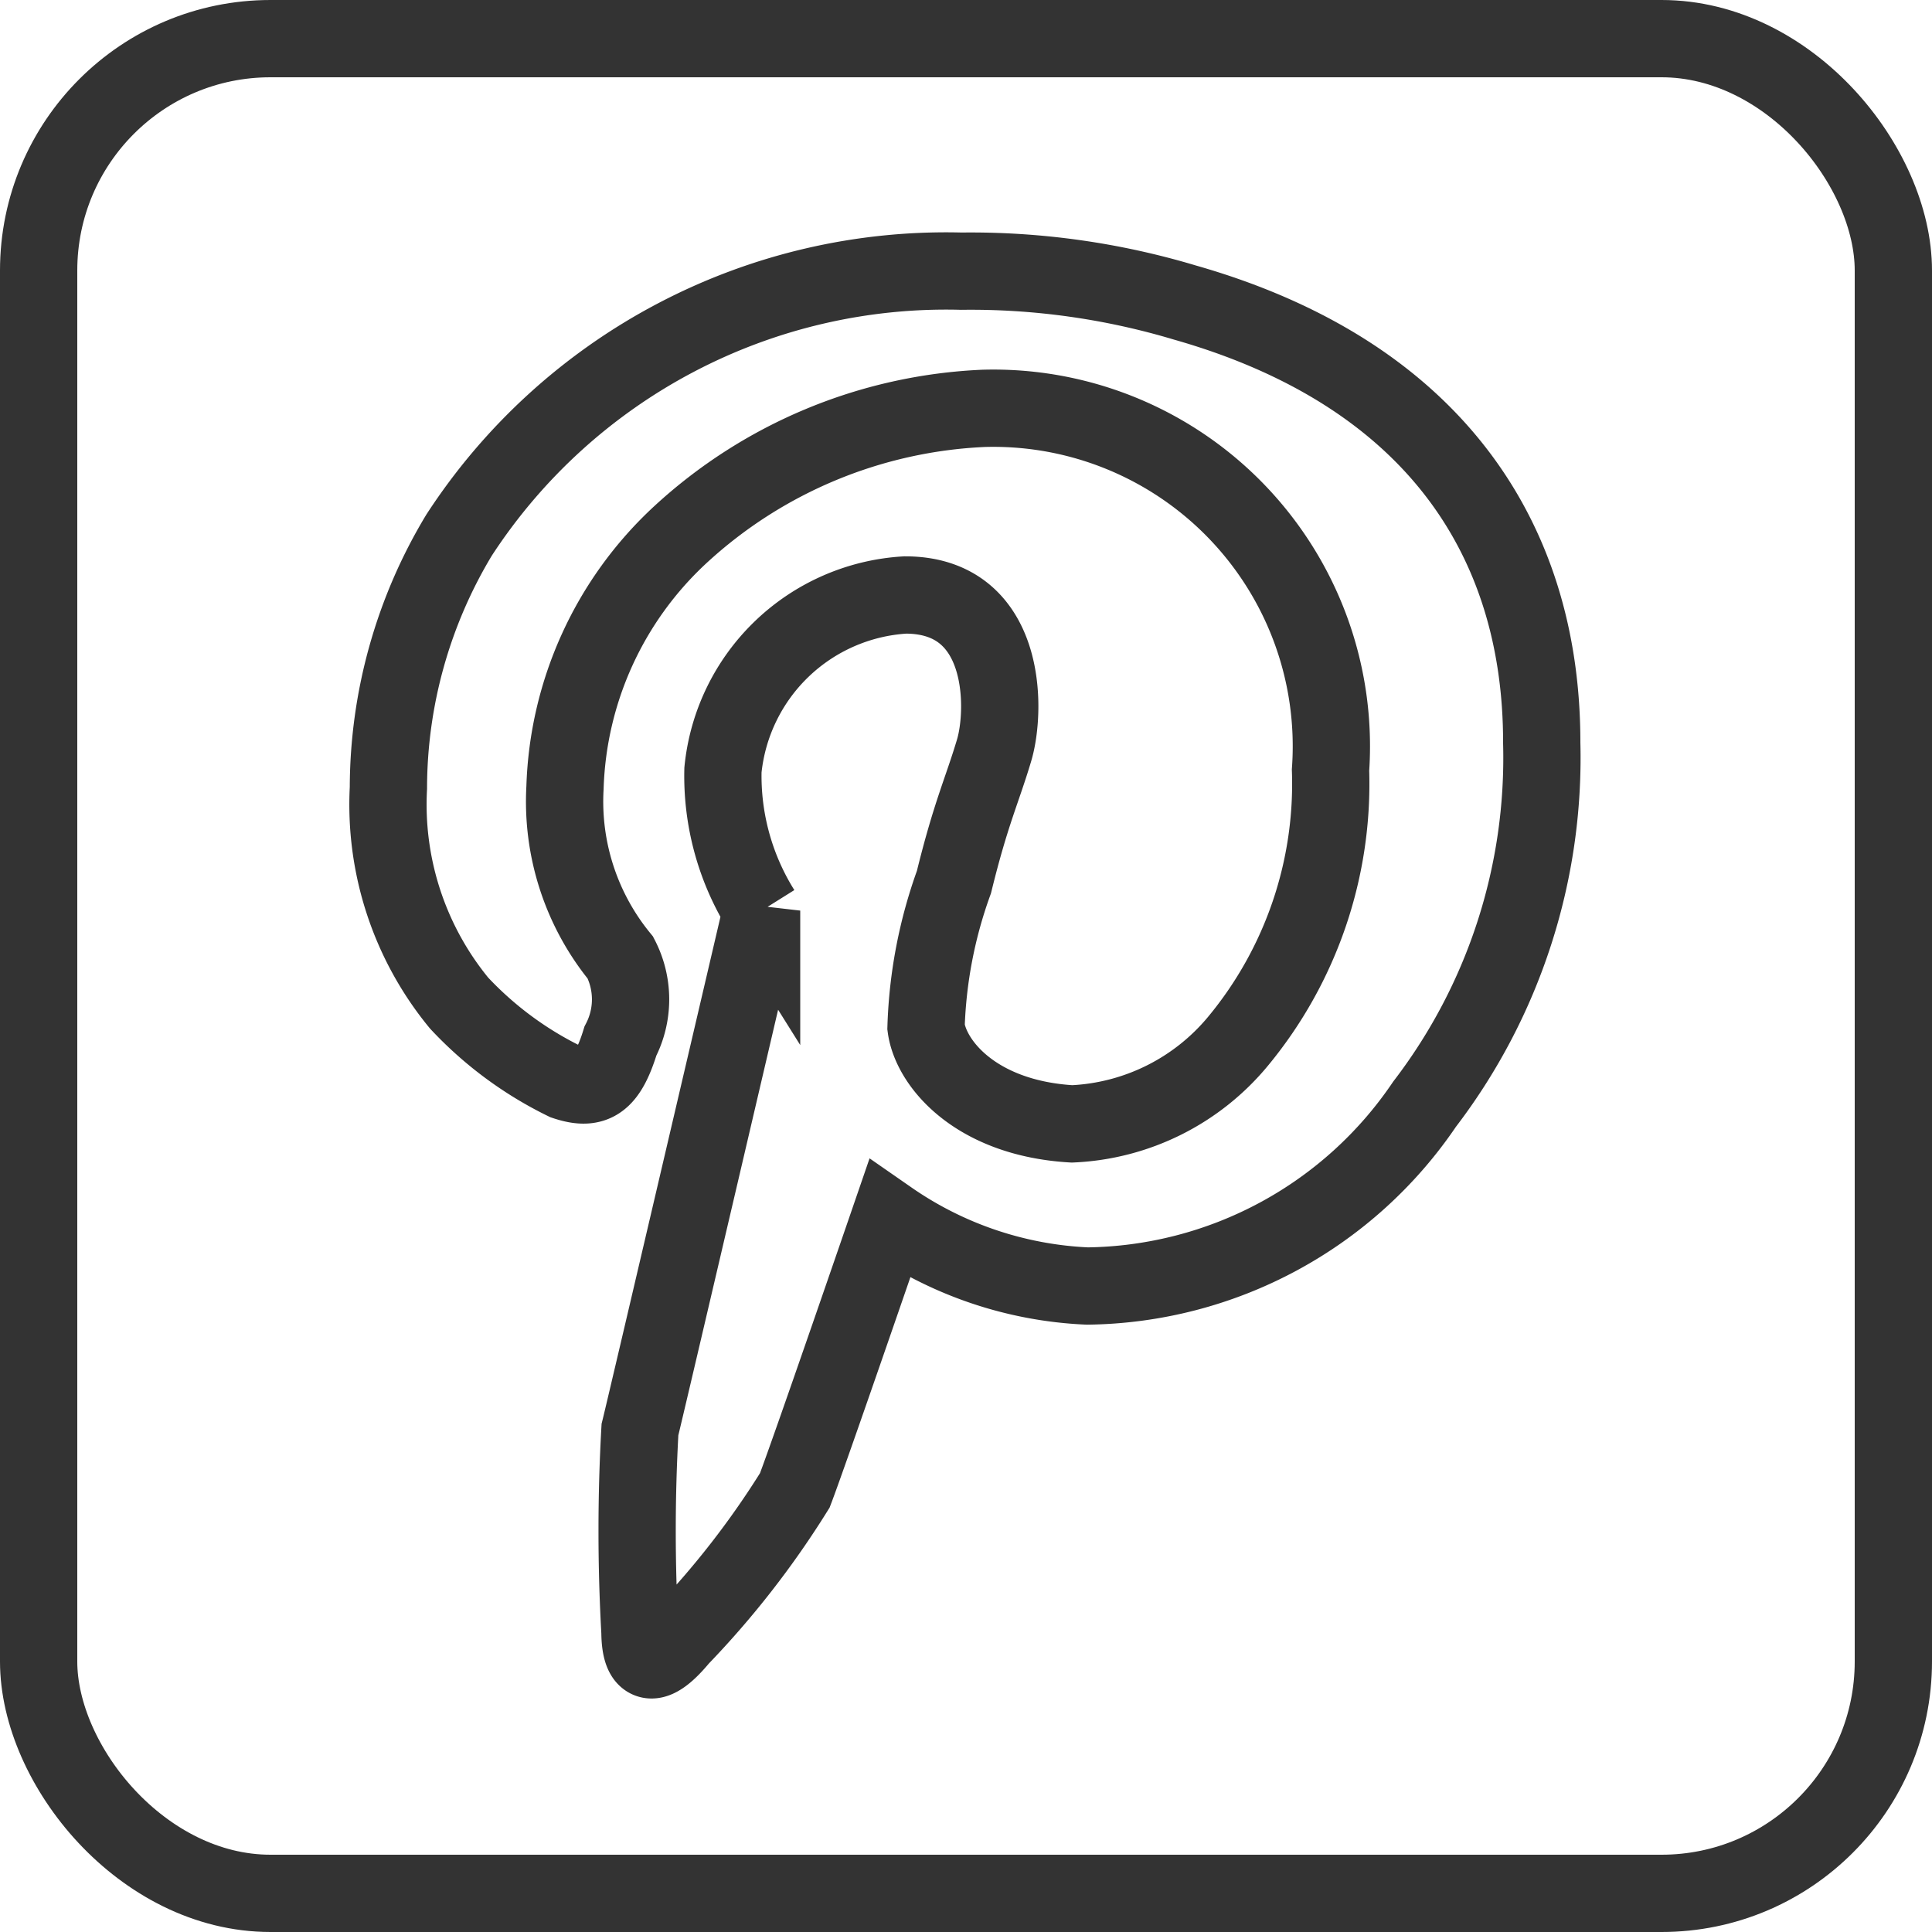
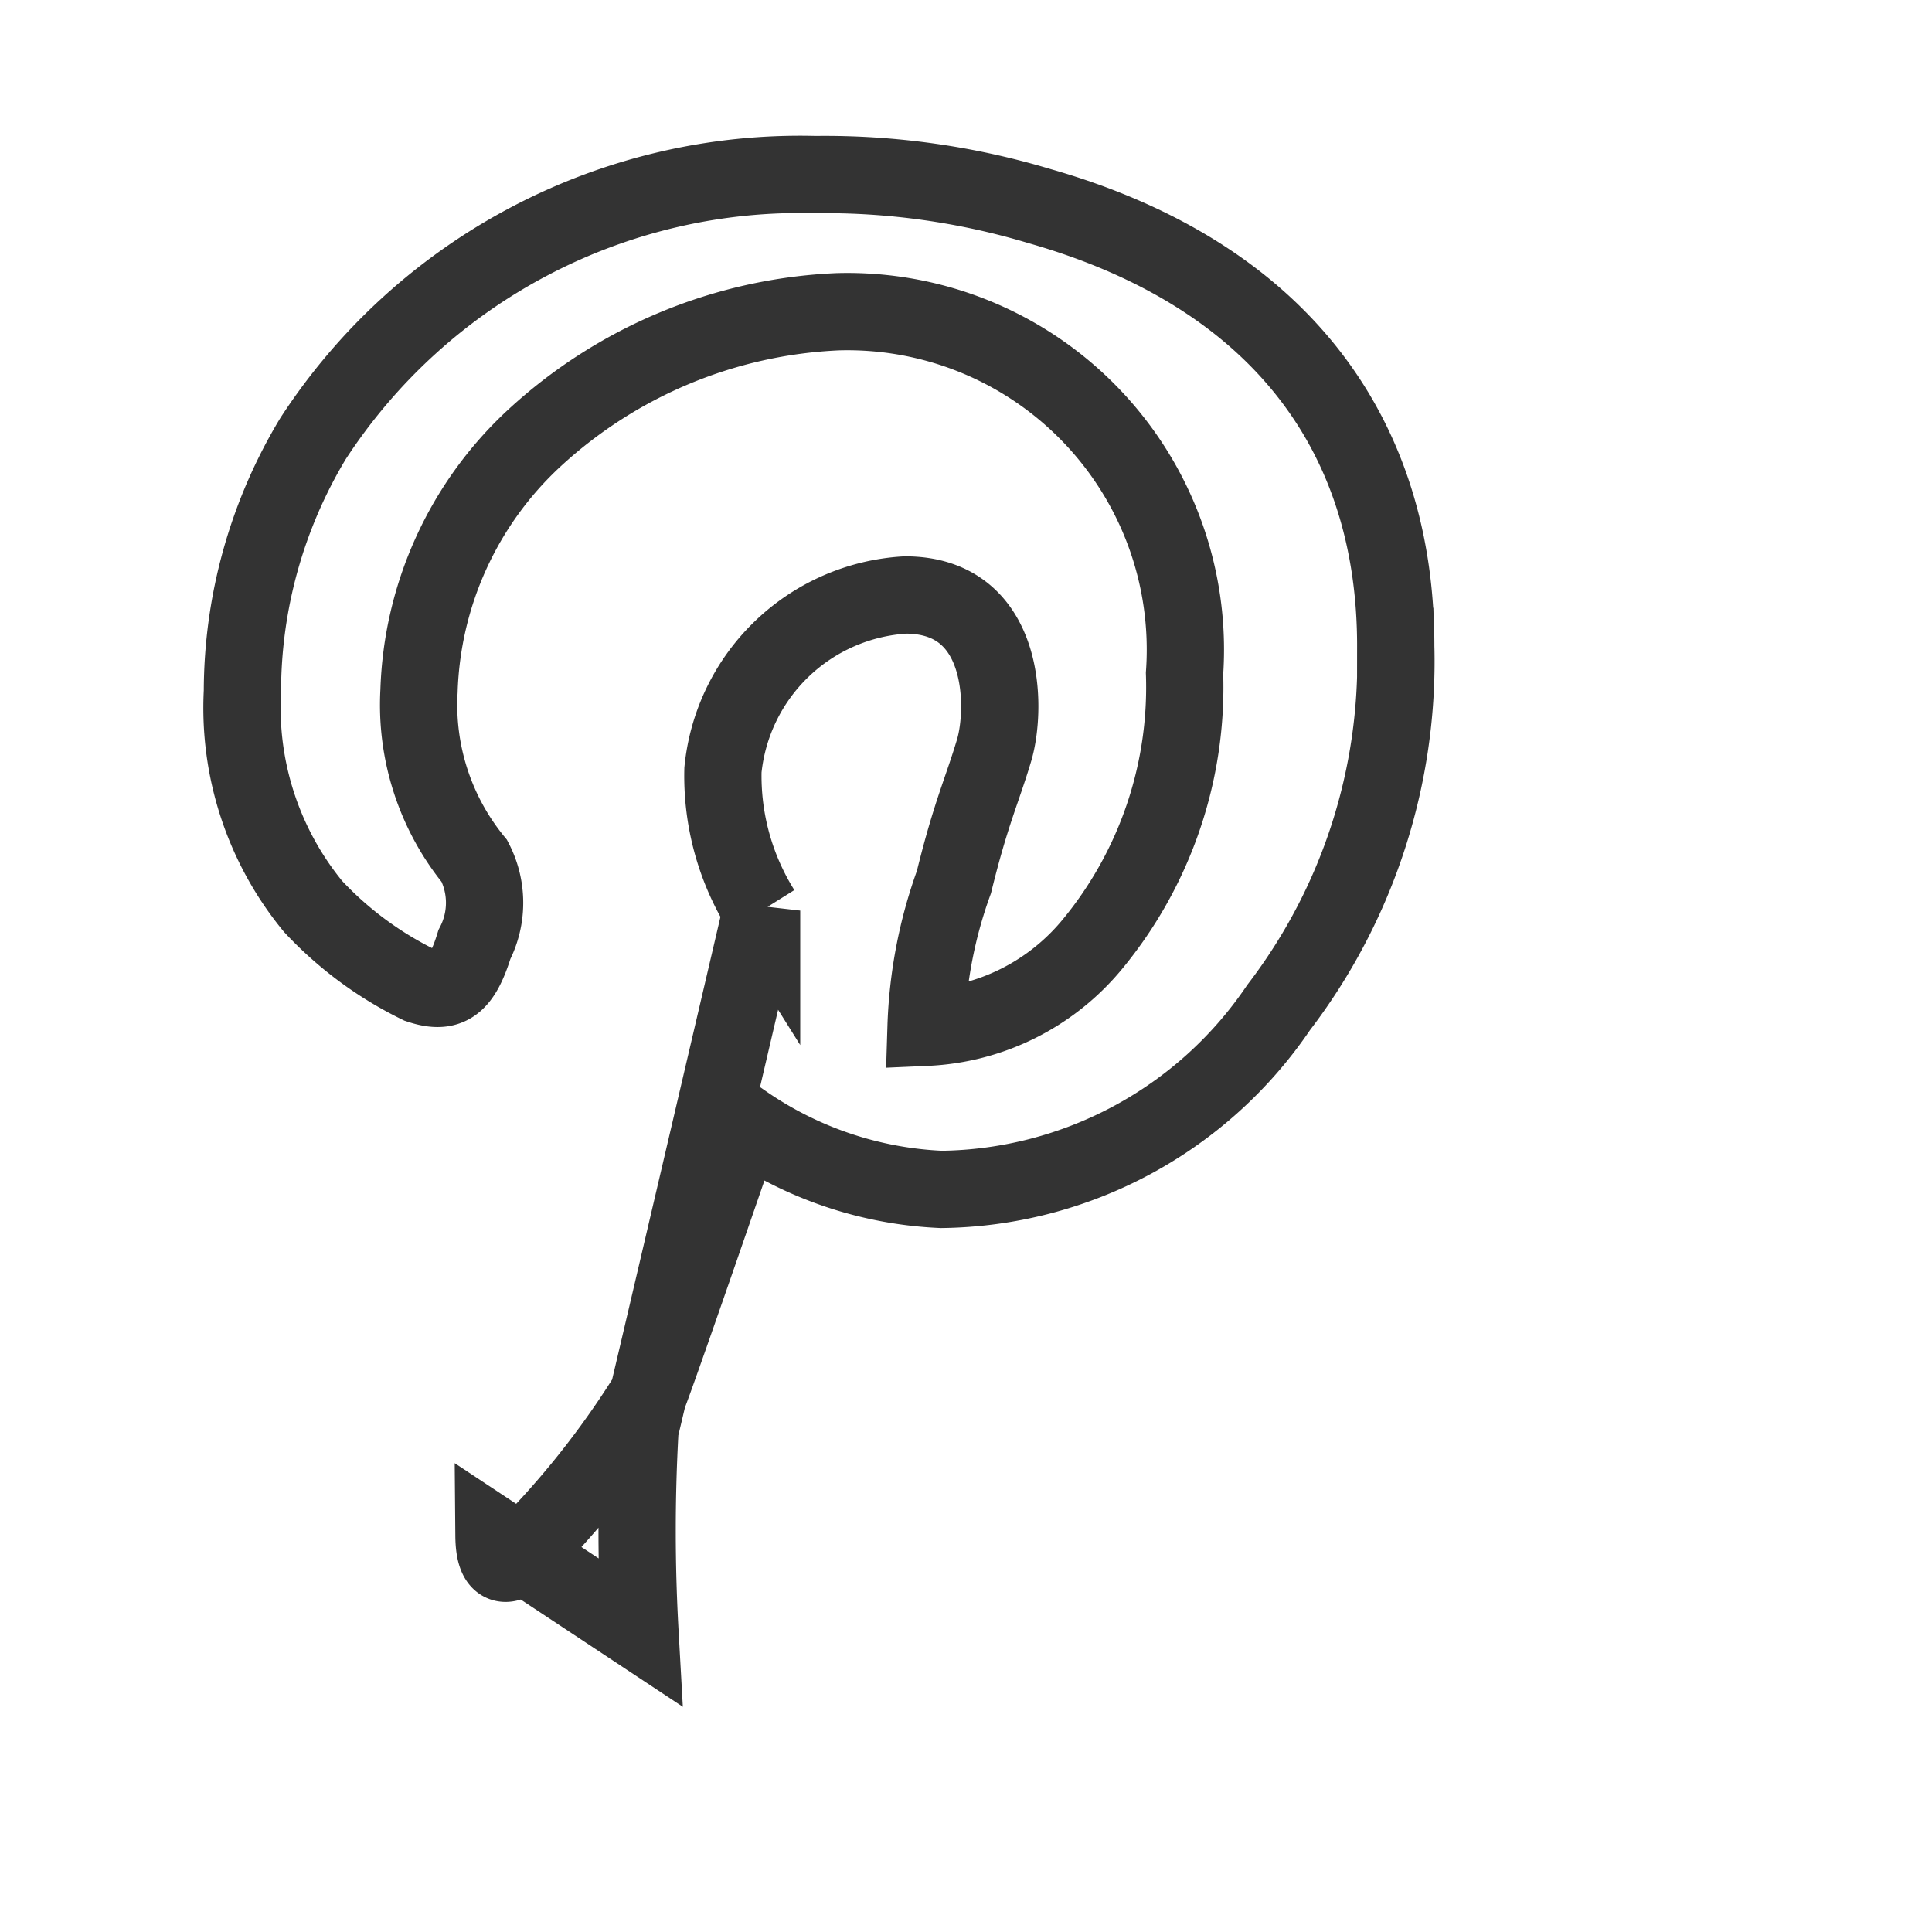
<svg xmlns="http://www.w3.org/2000/svg" width="25" height="25" viewBox="0 0 25 25">
  <defs>
    <style>
            .cls-1{fill:none;stroke:#333}
        </style>
  </defs>
  <g id="Pinterest" transform="translate(23360.5 7263.5)">
-     <path id="Pfad_834" d="M-23298.27-7206.583a23.432 23.432 0 0 1 0-2.62c.09-.362 1.574-6.716 1.574-6.716a3.283 3.283 0 0 1-.5-1.819 2.519 2.519 0 0 1 2.359-2.265c1.322 0 1.307 1.483 1.15 2.009s-.3.81-.52 1.706a6.055 6.055 0 0 0-.361 1.879c.063.471.646 1.178 1.889 1.25a2.956 2.956 0 0 0 2.152-1.074 5.225 5.225 0 0 0 1.193-3.505 4.374 4.374 0 0 0-4.488-4.68 6.188 6.188 0 0 0-3.928 1.637 4.653 4.653 0 0 0-1.49 3.271 3.189 3.189 0 0 0 .717 2.2 1.174 1.174 0 0 1 0 1.08c-.162.527-.336.649-.717.521a4.691 4.691 0 0 1-1.371-1.014 4.047 4.047 0 0 1-.914-2.783 6.352 6.352 0 0 1 .914-3.271 7.517 7.517 0 0 1 6.5-3.416 9.644 9.644 0 0 1 2.893.406c3.16.9 4.621 3.009 4.617 5.7a7.372 7.372 0 0 1-1.516 4.673 5.347 5.347 0 0 1-4.363 2.353 4.861 4.861 0 0 1-2.561-.864s-1.037 3.017-1.225 3.508a11.468 11.468 0 0 1-1.484 1.906c-.332.401-.516.388-.52-.072z" class="cls-1" data-name="Pfad 834" transform="translate(-53.949 -35.798)" />
-     <rect id="Rechteck_2213" width="24" height="24" class="cls-1" data-name="Rechteck 2213" rx="3" transform="translate(-23360 -7263)" />
+     <path id="Pfad_834" d="M-23298.27-7206.583a23.432 23.432 0 0 1 0-2.62c.09-.362 1.574-6.716 1.574-6.716a3.283 3.283 0 0 1-.5-1.819 2.519 2.519 0 0 1 2.359-2.265c1.322 0 1.307 1.483 1.15 2.009s-.3.81-.52 1.706a6.055 6.055 0 0 0-.361 1.879a2.956 2.956 0 0 0 2.152-1.074 5.225 5.225 0 0 0 1.193-3.505 4.374 4.374 0 0 0-4.488-4.68 6.188 6.188 0 0 0-3.928 1.637 4.653 4.653 0 0 0-1.49 3.271 3.189 3.189 0 0 0 .717 2.2 1.174 1.174 0 0 1 0 1.08c-.162.527-.336.649-.717.521a4.691 4.691 0 0 1-1.371-1.014 4.047 4.047 0 0 1-.914-2.783 6.352 6.352 0 0 1 .914-3.271 7.517 7.517 0 0 1 6.5-3.416 9.644 9.644 0 0 1 2.893.406c3.16.9 4.621 3.009 4.617 5.7a7.372 7.372 0 0 1-1.516 4.673 5.347 5.347 0 0 1-4.363 2.353 4.861 4.861 0 0 1-2.561-.864s-1.037 3.017-1.225 3.508a11.468 11.468 0 0 1-1.484 1.906c-.332.401-.516.388-.52-.072z" class="cls-1" data-name="Pfad 834" transform="translate(-53.949 -35.798)" />
  </g>
</svg>